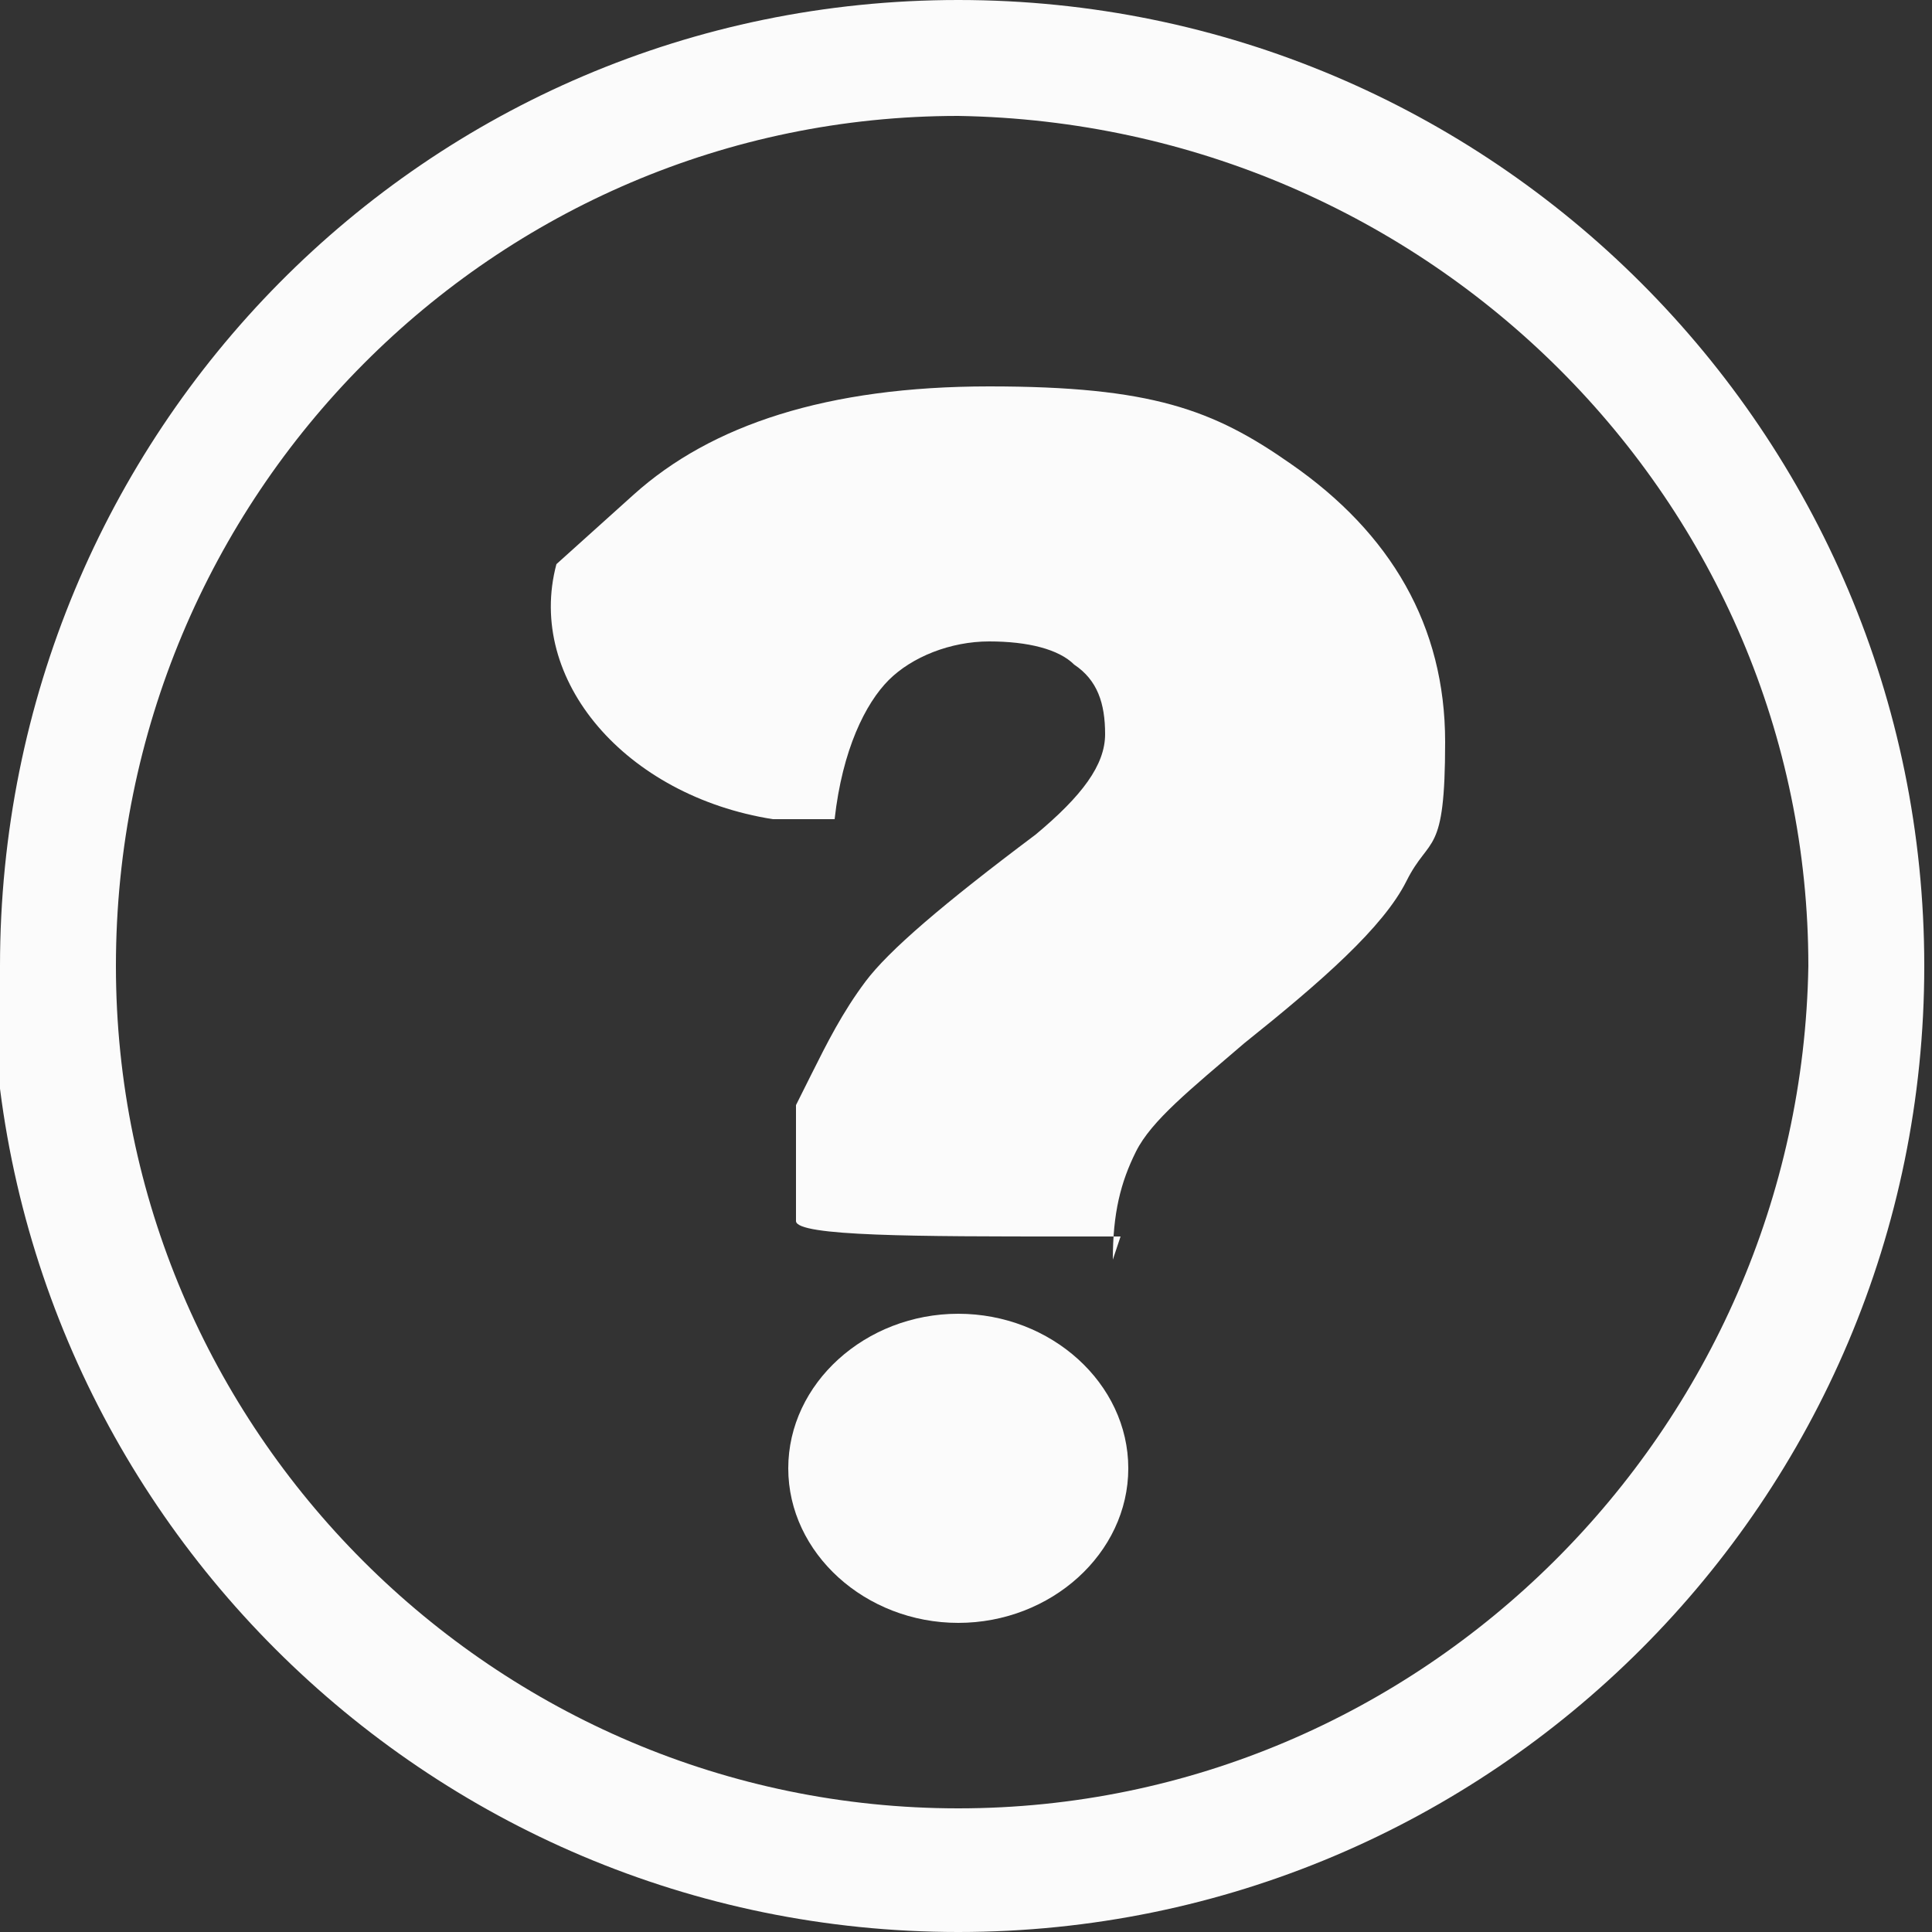
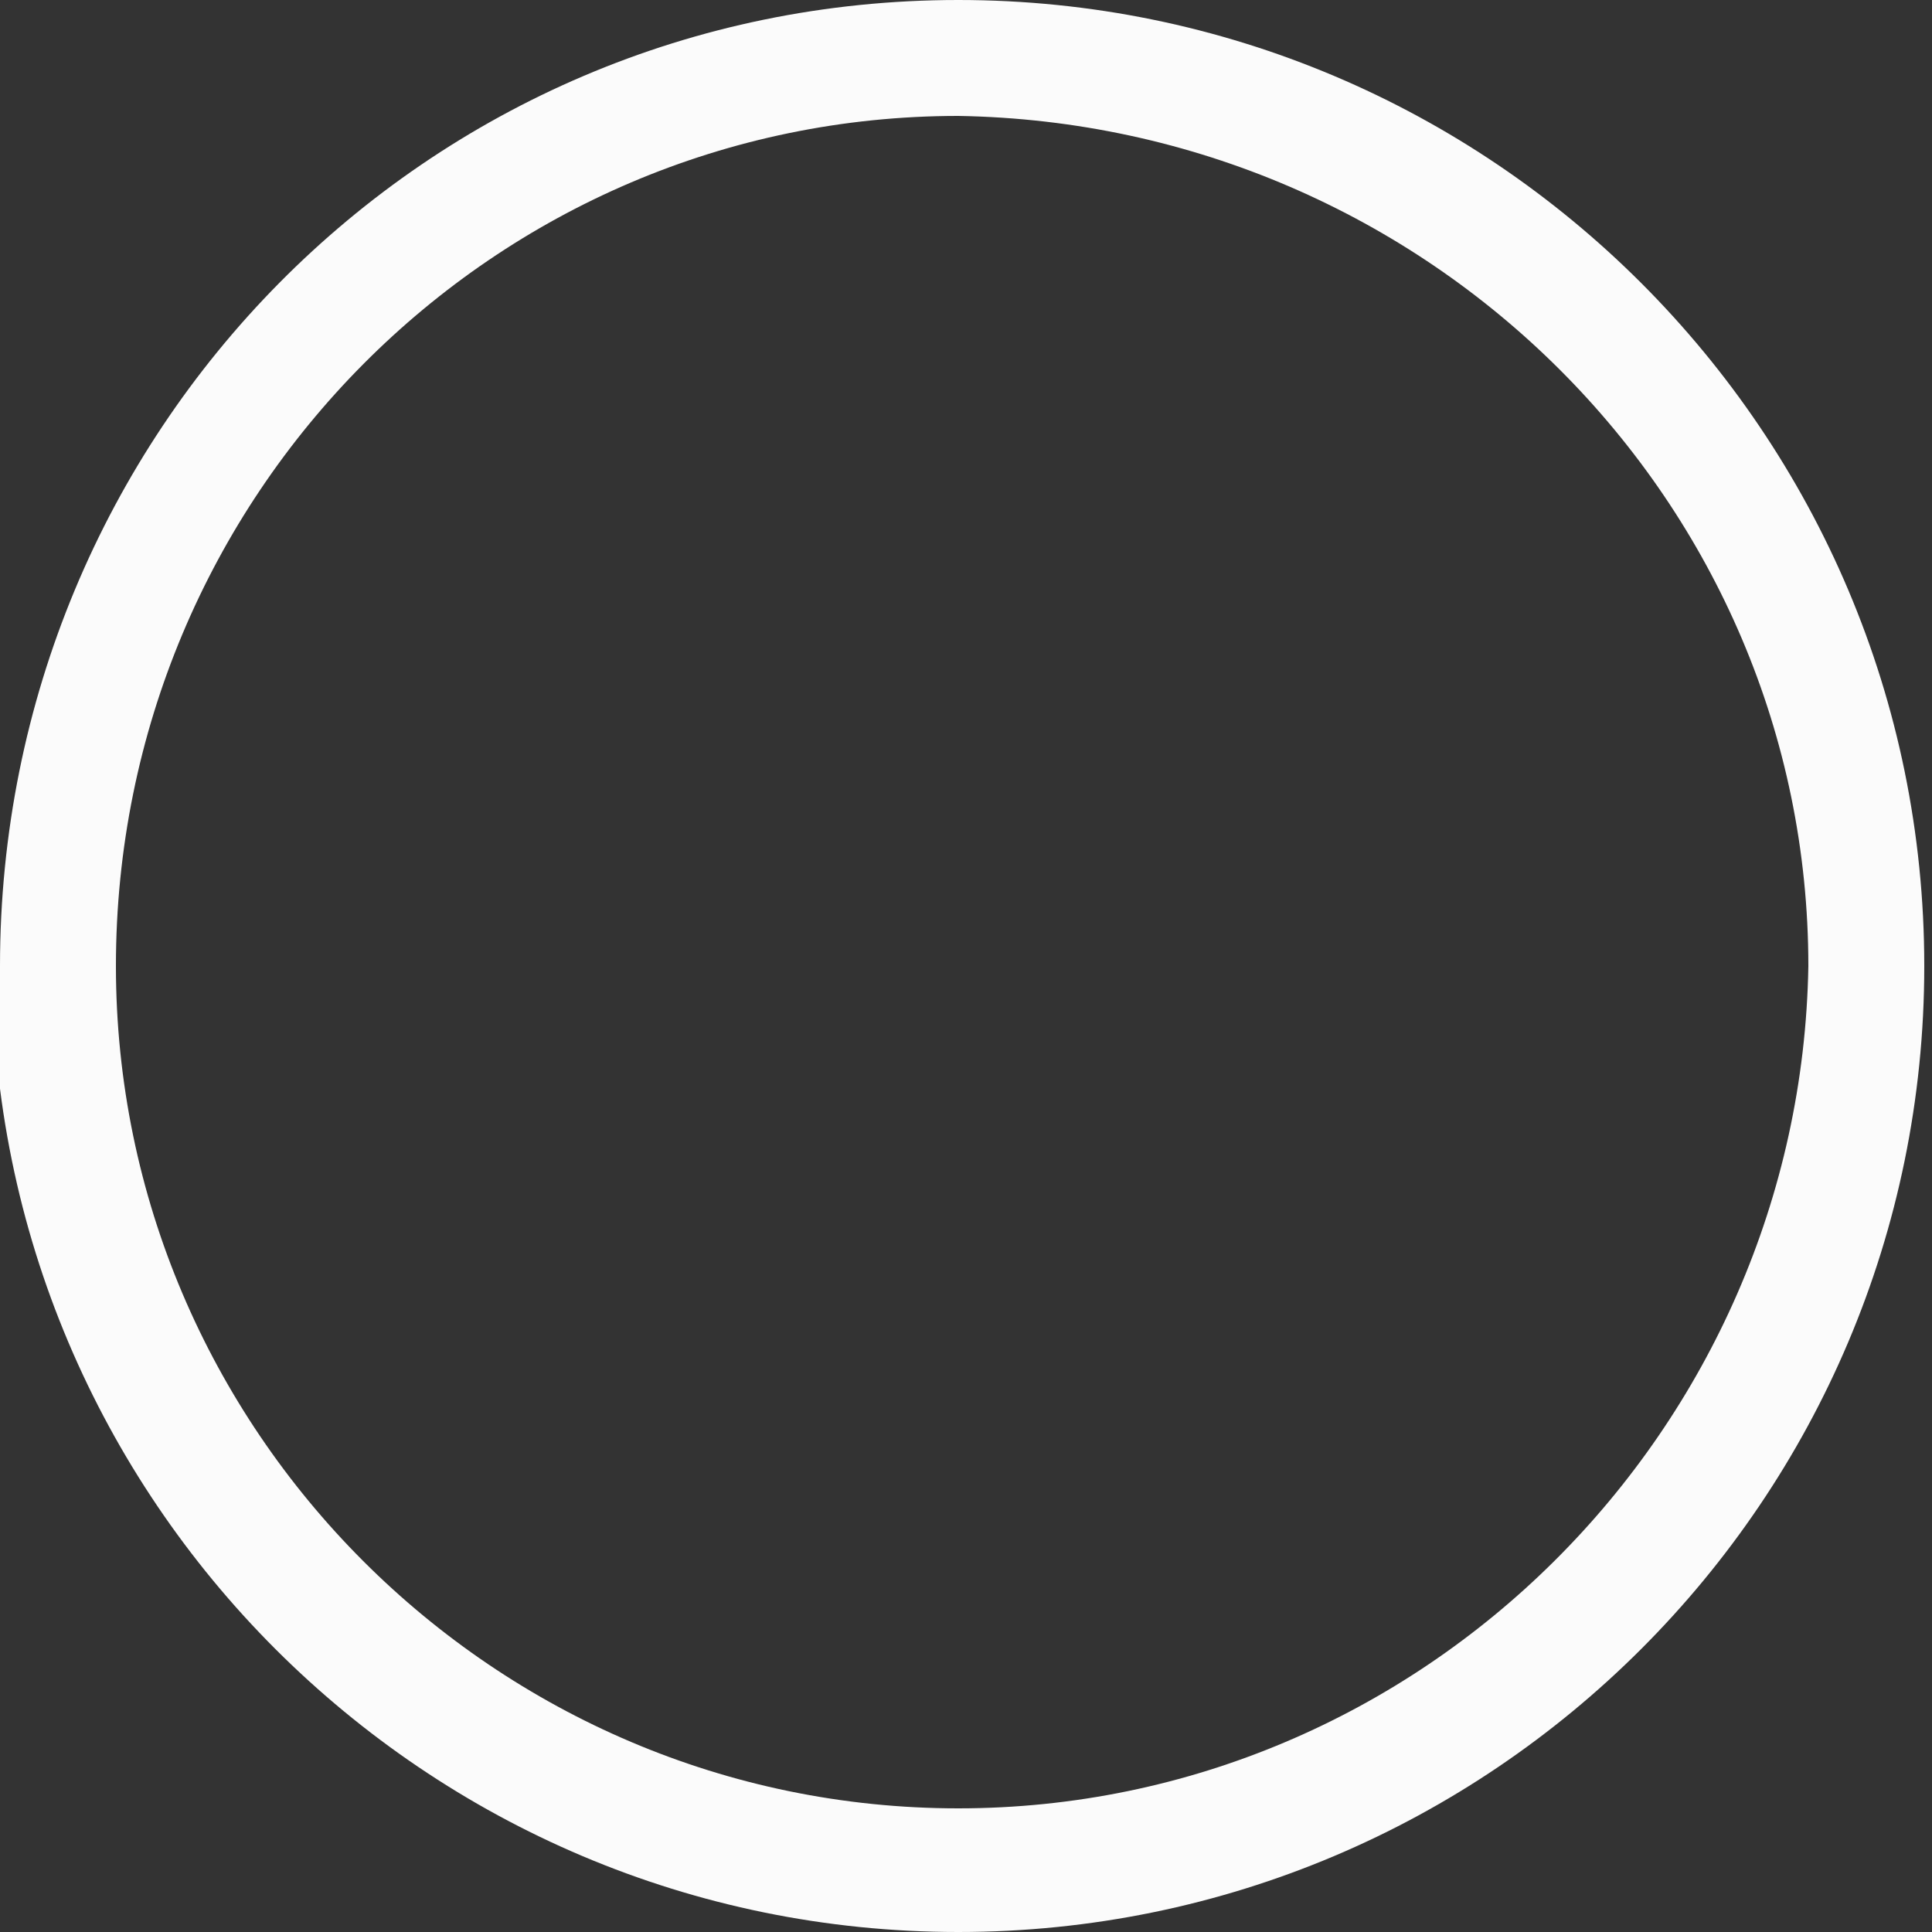
<svg xmlns="http://www.w3.org/2000/svg" id="Calque_2" version="1.1" viewBox="0 0 25 25">
  <rect x="0" y="0" width="25" height="25" fill="#333333" stroke="none" />
  <defs>
    <style>
      .st0 {
        fill: #fbfbfb;
      }
    </style>
  </defs>
  <path class="st0" d="M0,12.5C0,5.6,5.5,0,12.4,0v1.5c-6,0-10.9,4.9-10.9,11,0,6,4.9,10.9,10.9,10.9,6,0,10.9-4.9,11-10.9,0-6-4.9-10.9-11-11V0c6.9,0,12.5,5.6,12.5,12.5s-5.6,12.5-12.5,12.5c-6.9,0-12.5-5.6-12.5-12.5Z" />
-   <path class="st0" d="M14.5,16h-.7c-1.9,0-3.5,0-3.5-.2s0-.8,0-1.5l.2-.4c.2-.4.4-.8.7-1.2.3-.4,1-1,2.2-1.9.6-.5.9-.9.9-1.3s-.1-.7-.4-.9c-.2-.2-.6-.3-1.1-.3s-1,.2-1.3.5c-.3.3-.6.9-.7,1.8h-.8c-1.9-.3-3.2-1.8-2.8-3.3l1-.9c1-.9,2.5-1.4,4.6-1.4s2.9.3,3.9,1c1.3.9,2,2.1,2,3.6s-.2,1.2-.5,1.8c-.3.6-1.1,1.3-2.1,2.1-.7.6-1.2,1-1.4,1.4-.2.4-.3.8-.3,1.4ZM10.2,19c0-1.1,1-2,2.2-2s2.2.9,2.2,2-1,2-2.2,2-2.2-.9-2.2-2Z" />
</svg>